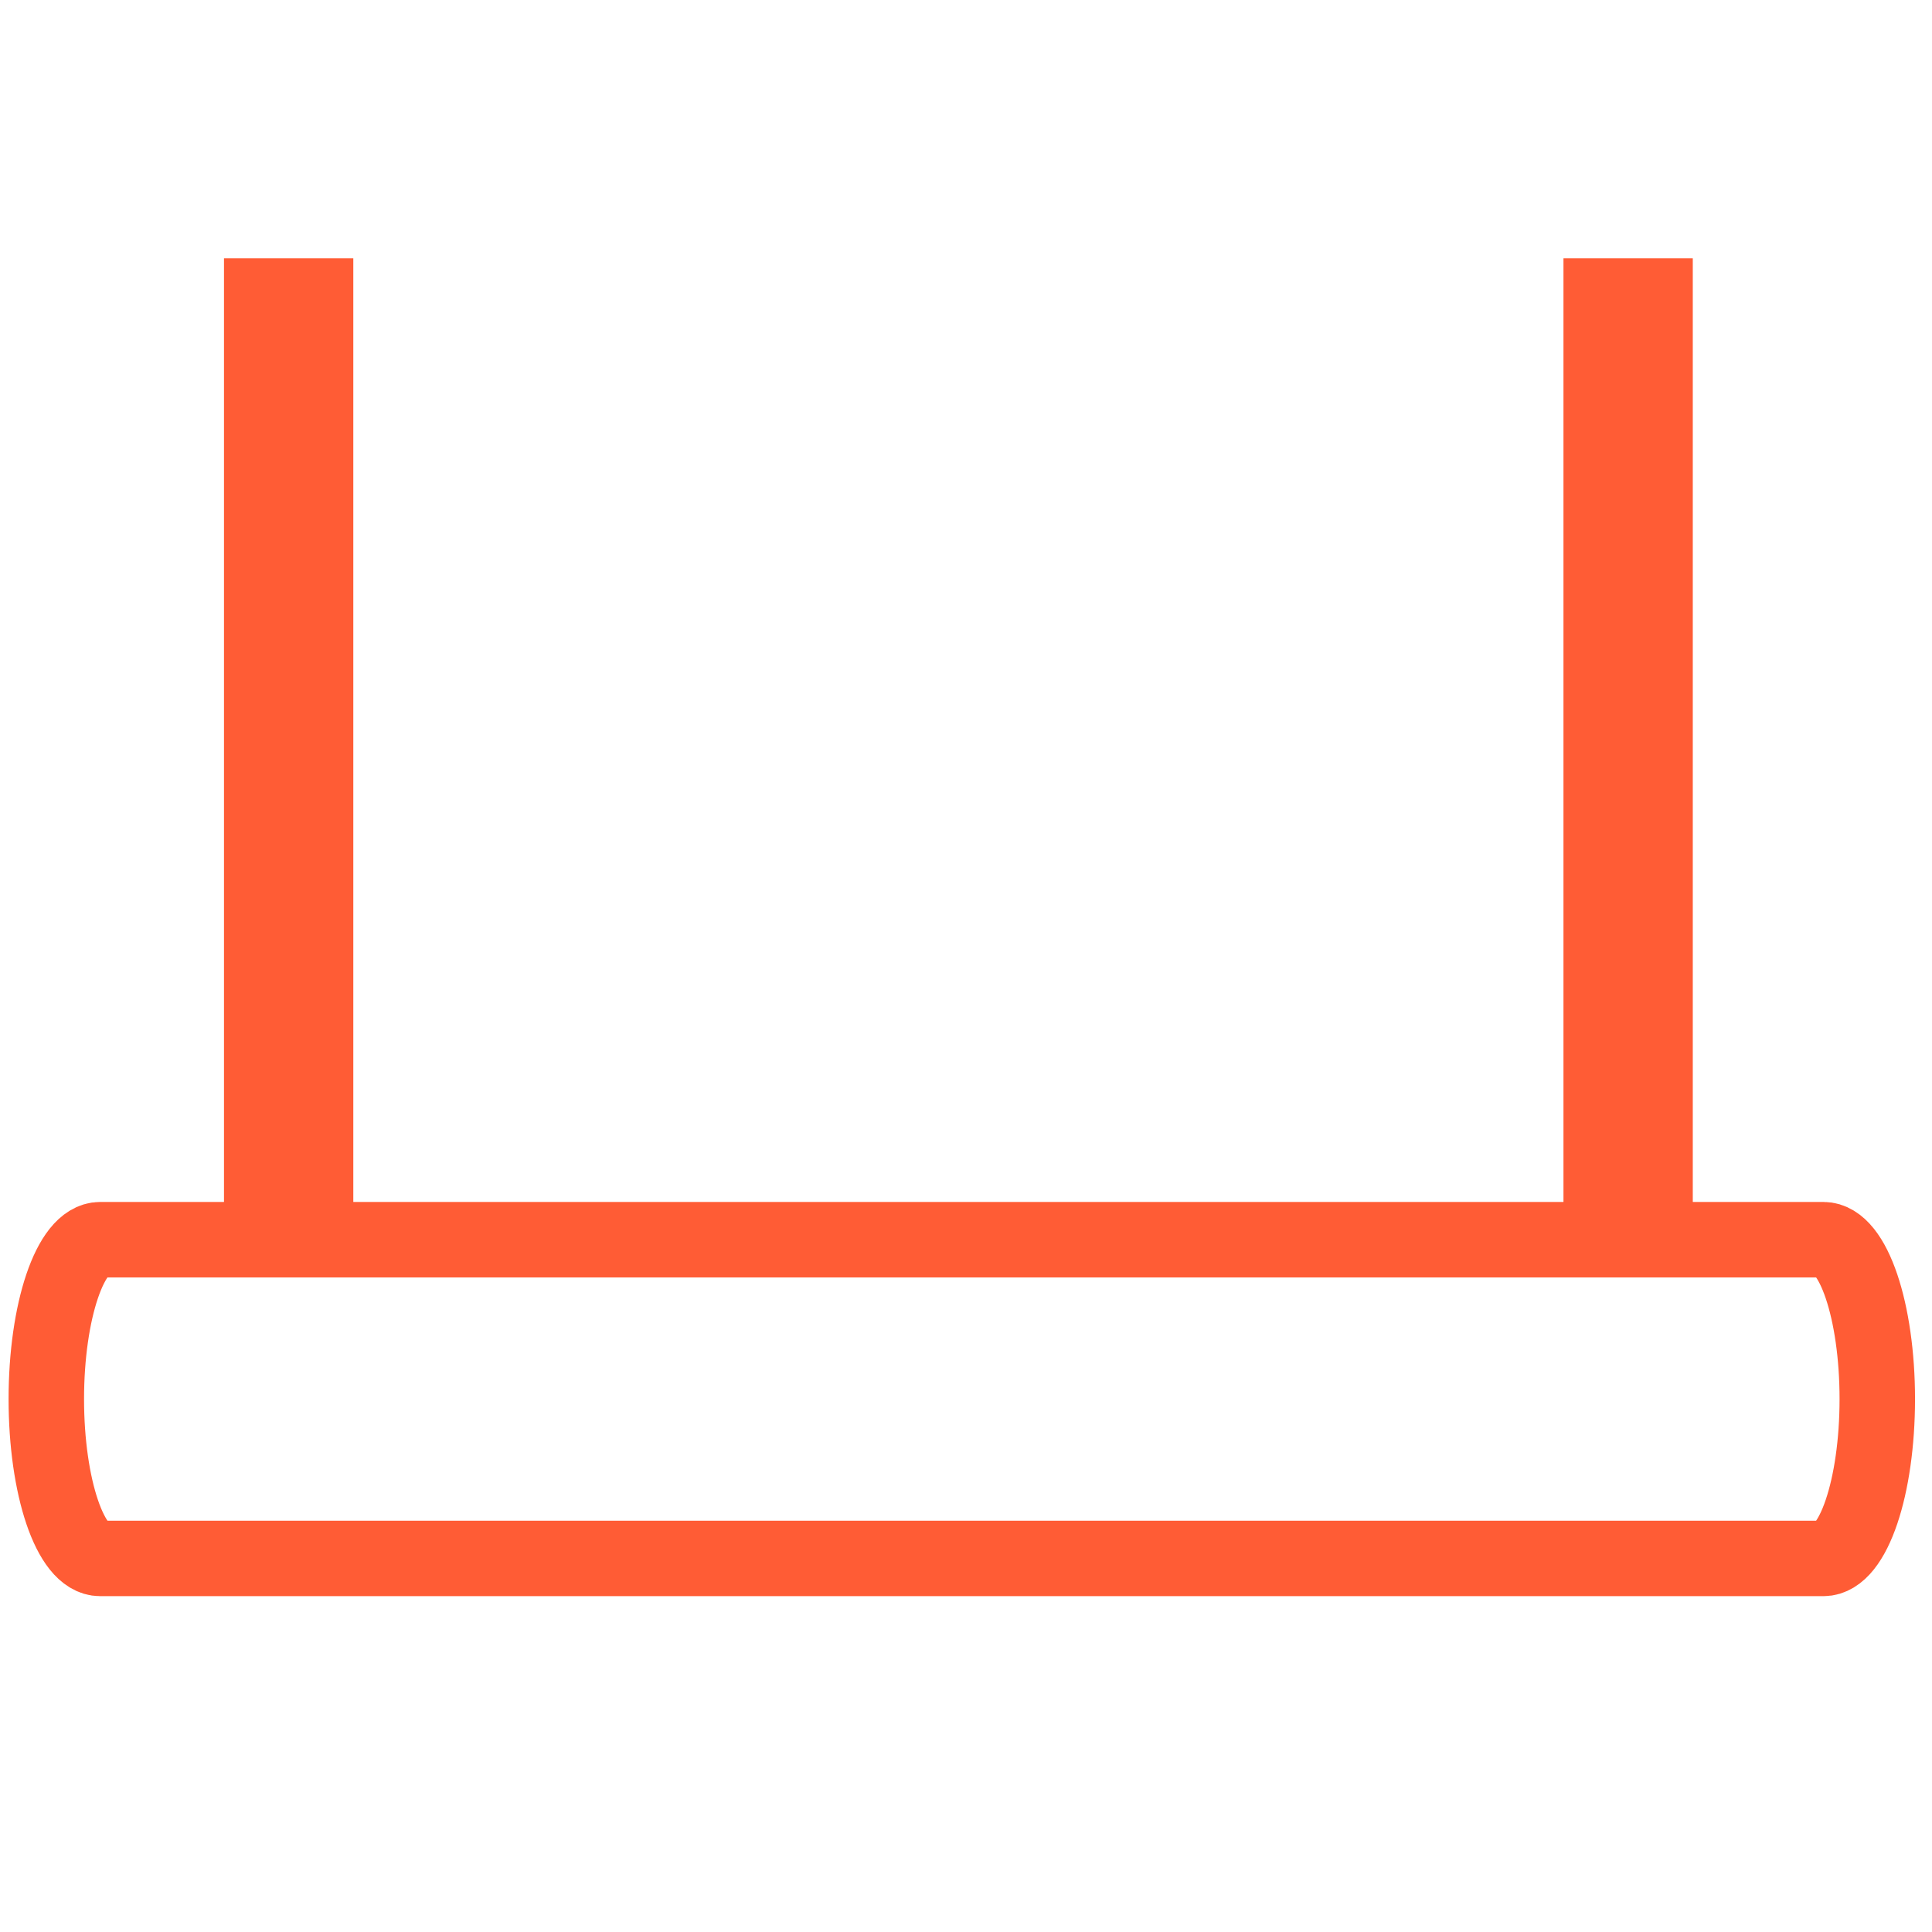
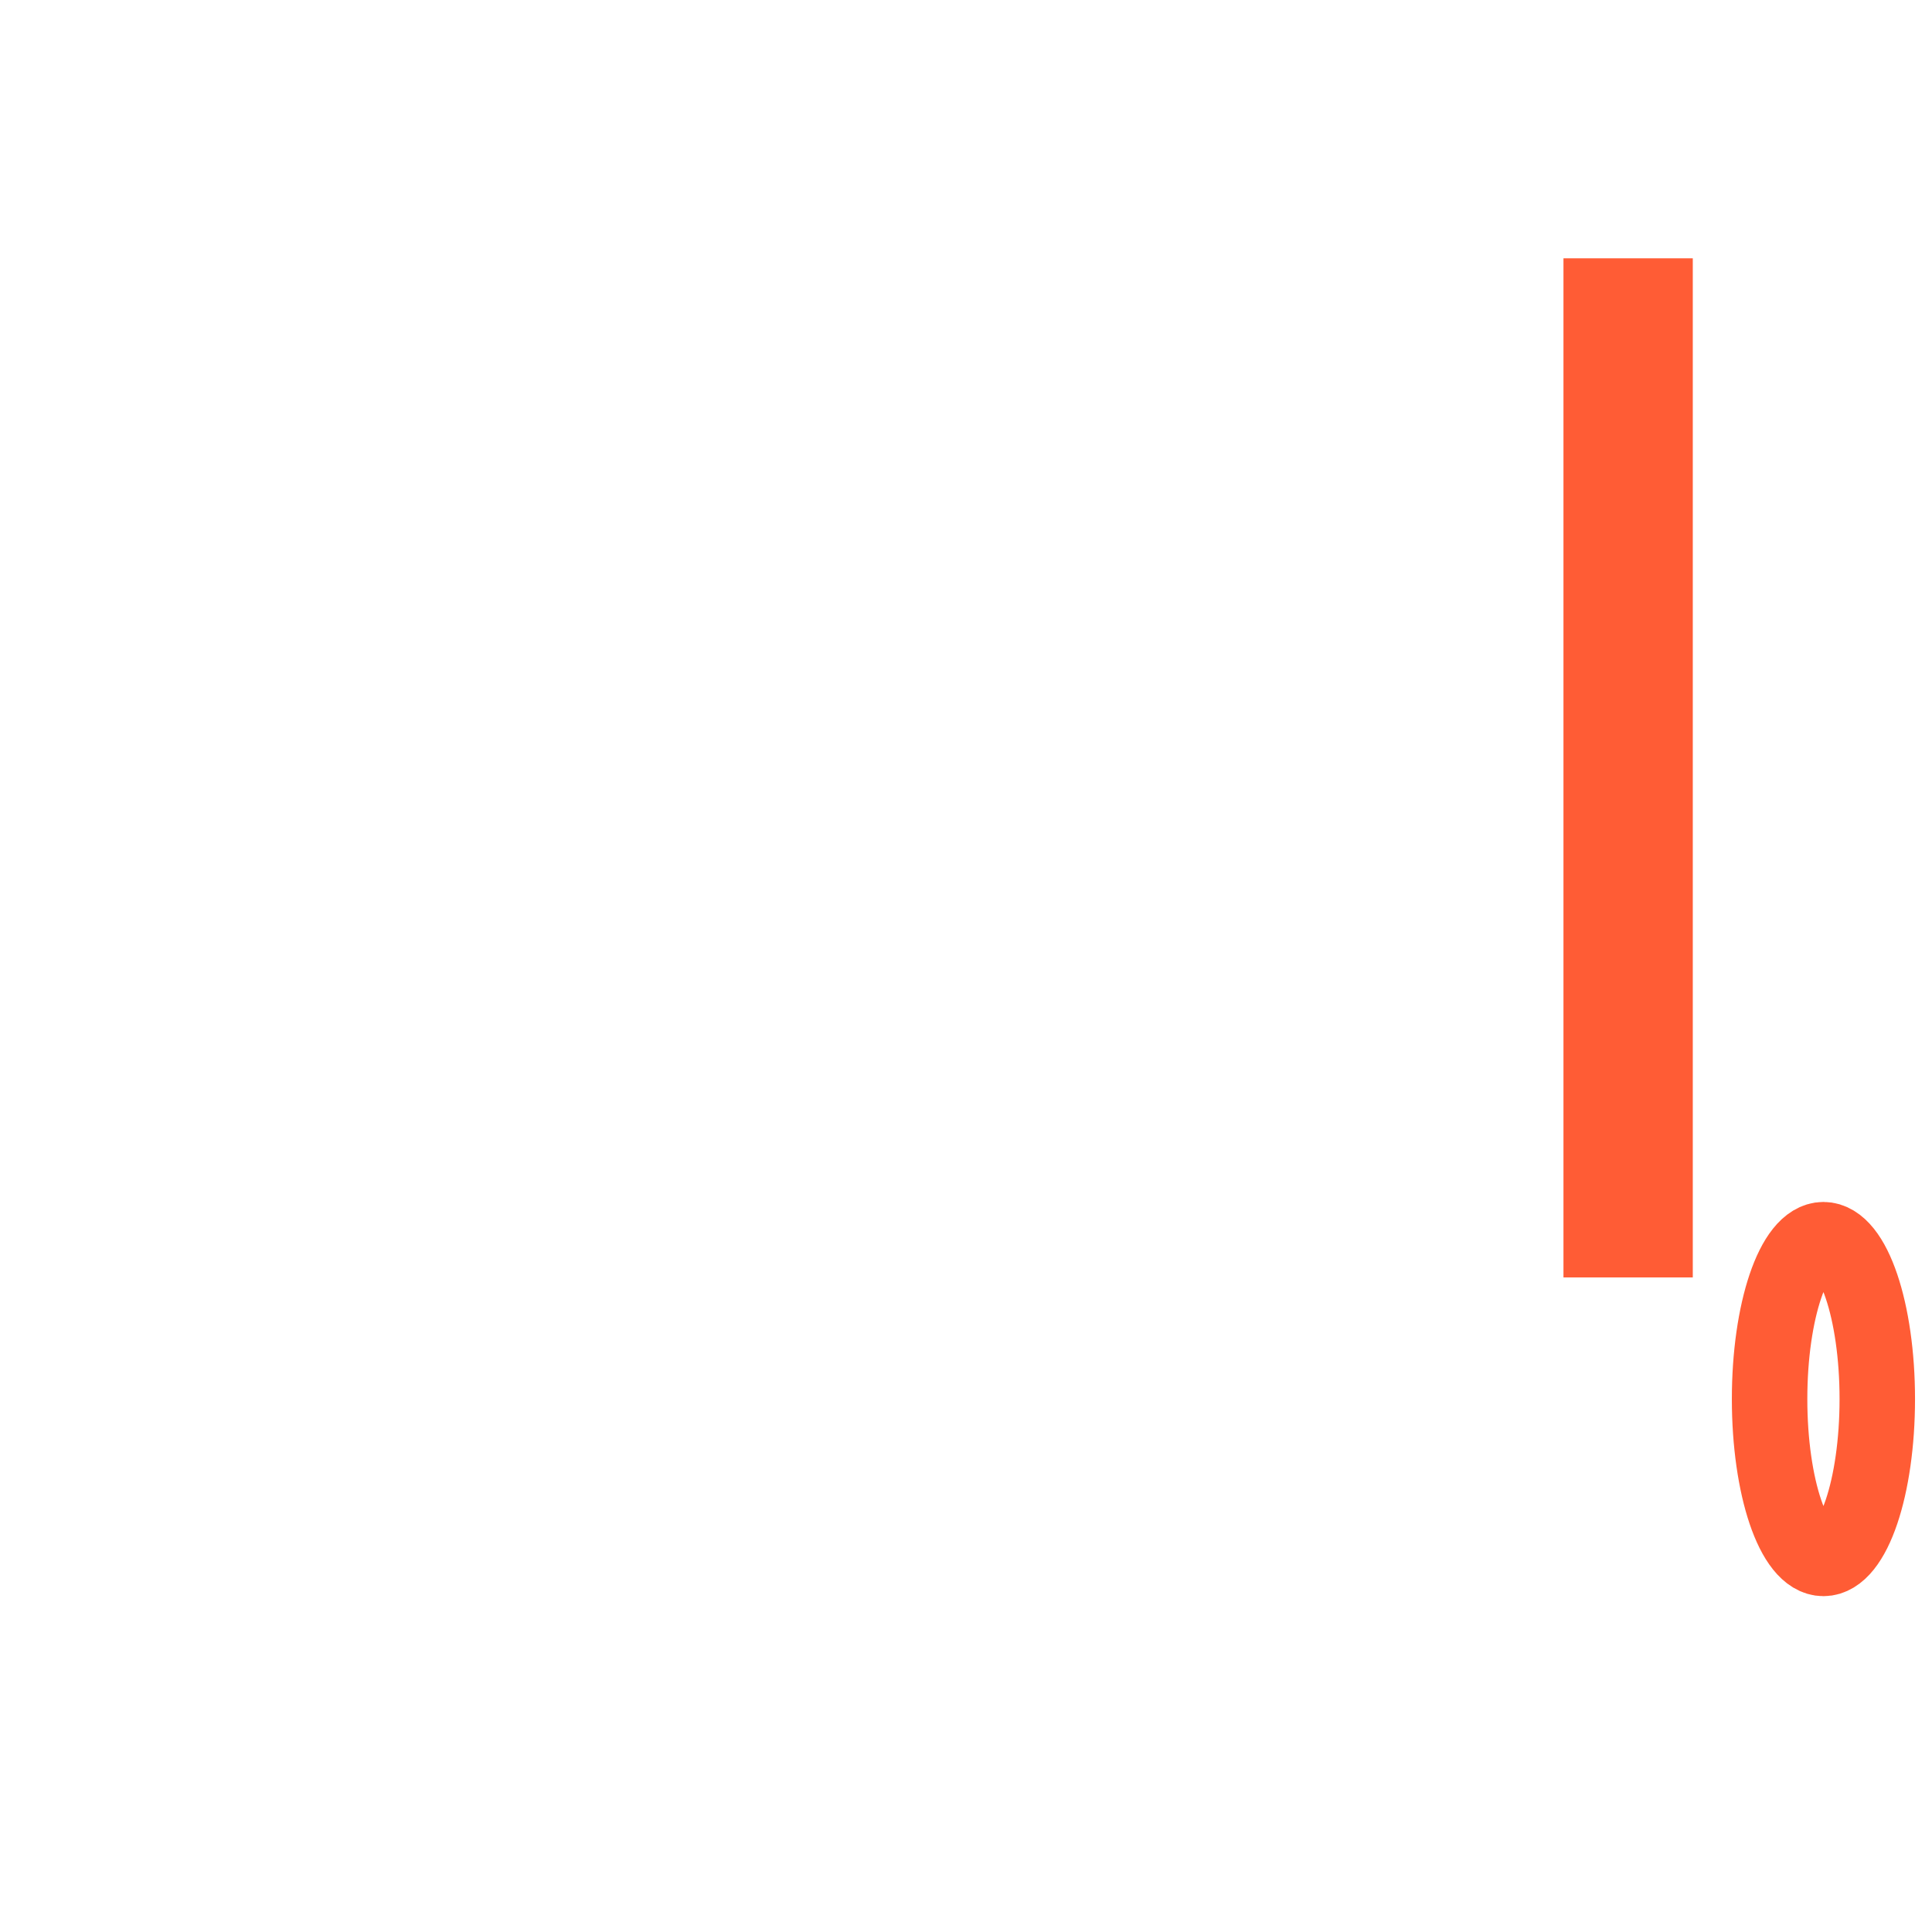
<svg xmlns="http://www.w3.org/2000/svg" id="Layer_1" data-name="Layer 1" viewBox="0 0 1024 1024">
  <defs>
    <style>.cls-1{fill:none;stroke:#FF5C35;stroke-miterlimit:10;stroke-width:40px;}</style>
  </defs>
  <title>Stainless Steel</title>
-   <path class="cls-1" d="M966.46,826H53.09c-15.76,0-28.54-37.82-28.54-84.47h0c0-46.65,12.78-84.47,28.54-84.47H966.46c15.76,0,28.54,37.82,28.54,84.47h0C995,788.18,982.22,826,966.46,826Z" />
-   <rect class="cls-1" x="138.72" y="156.91" width="28.54" height="500.15" />
+   <path class="cls-1" d="M966.46,826c-15.76,0-28.54-37.82-28.54-84.47h0c0-46.65,12.78-84.47,28.54-84.47H966.46c15.76,0,28.54,37.82,28.54,84.47h0C995,788.18,982.22,826,966.46,826Z" />
  <rect class="cls-1" x="848.67" y="156.91" width="28.54" height="500.15" />
</svg>